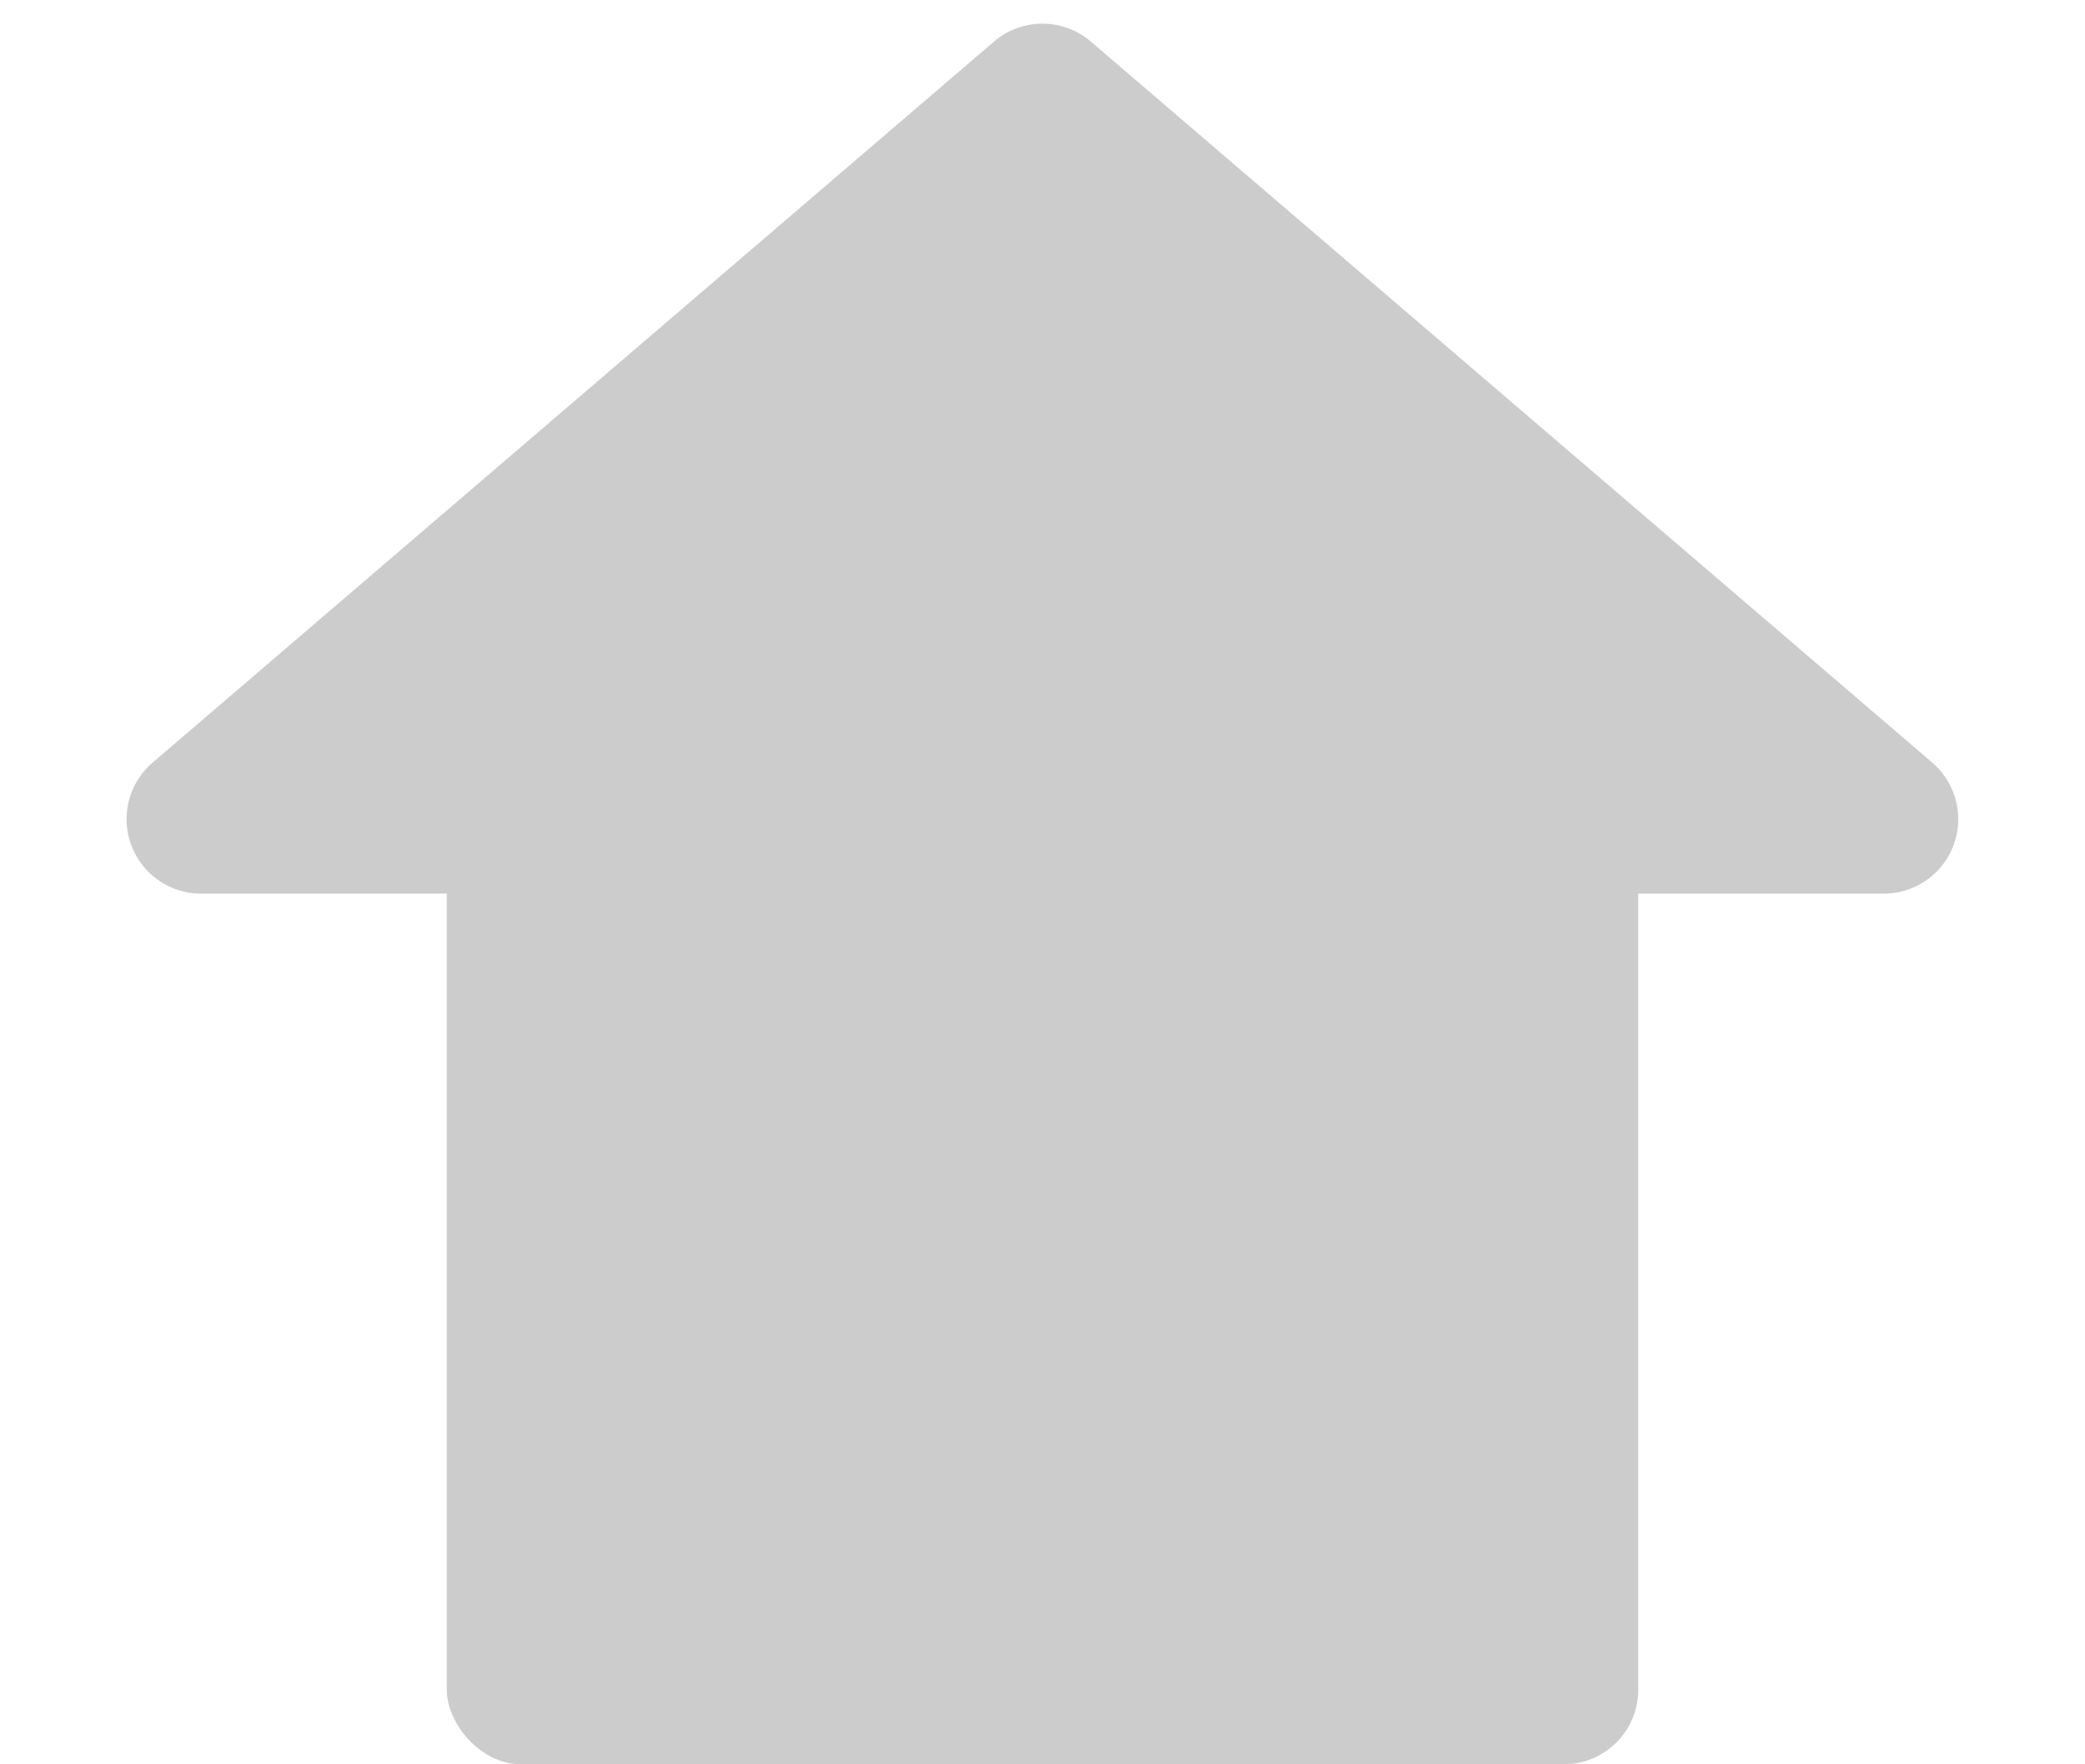
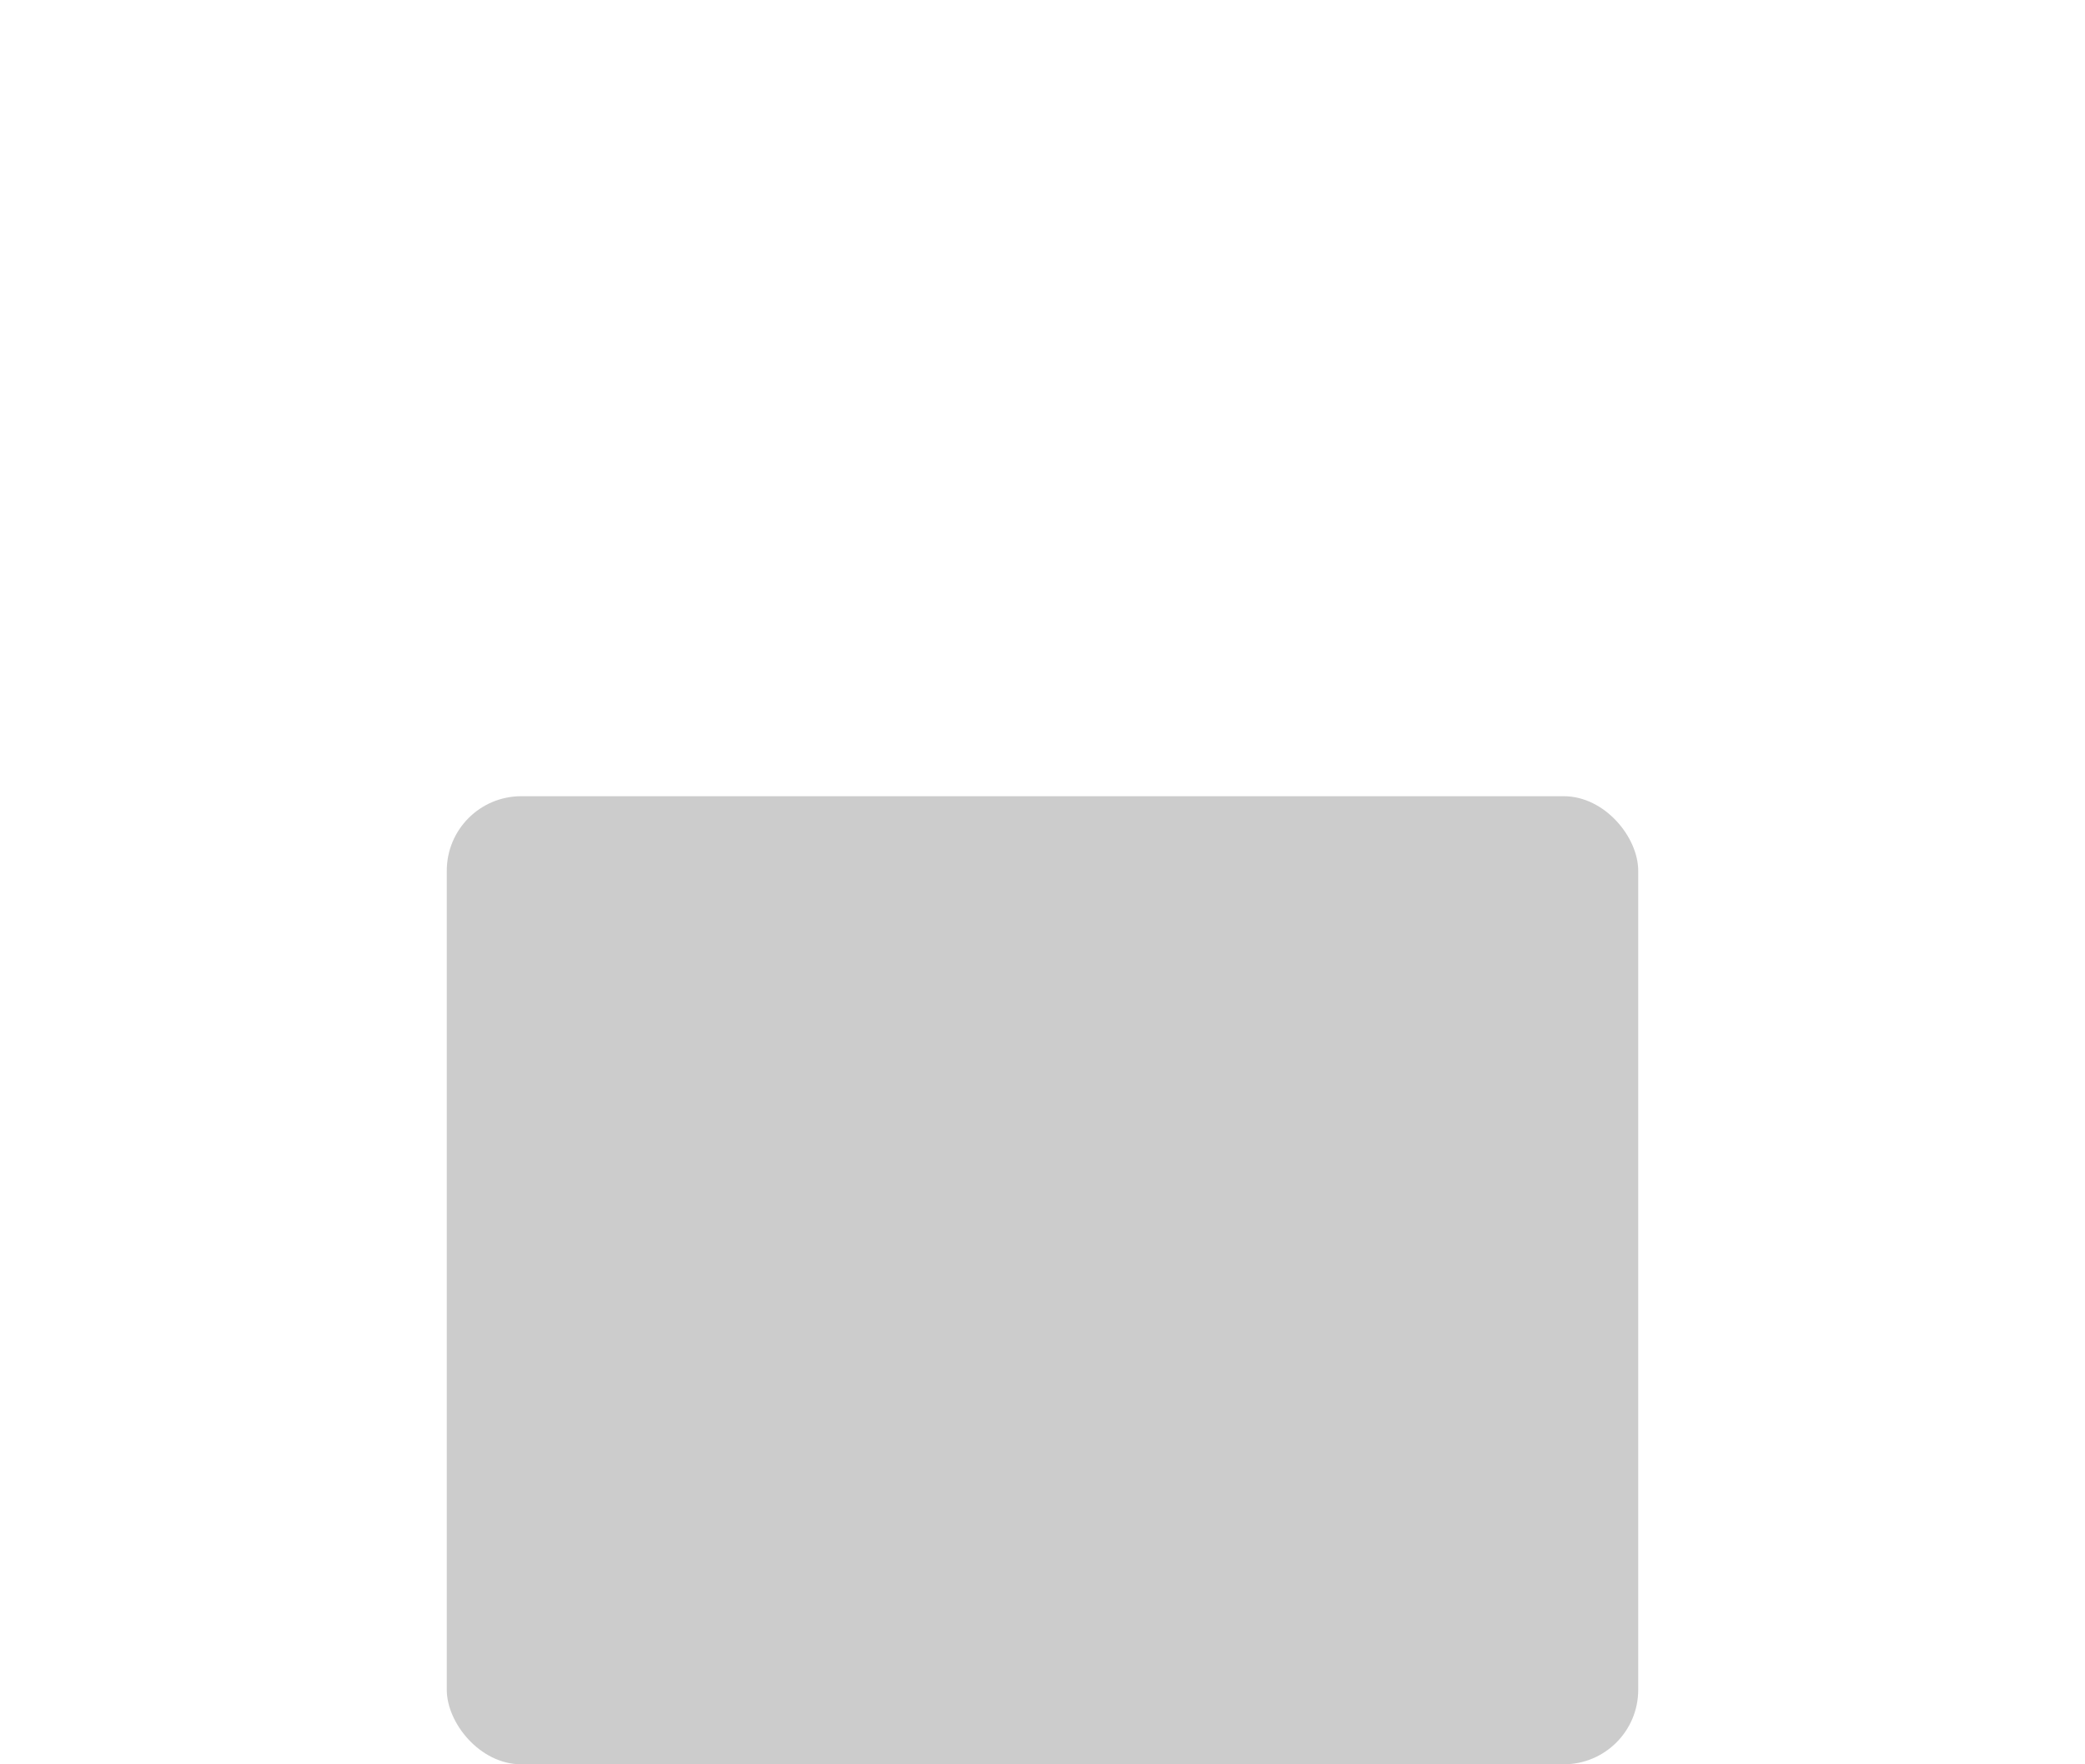
<svg xmlns="http://www.w3.org/2000/svg" width="28" height="23.692" viewBox="0 0 28 23.692">
  <g transform="translate(-126 -119)">
    <rect width="16" height="13" rx="1" transform="translate(132 129.692)" fill="#ccc" />
-     <path d="M13.349.558a1,1,0,0,1,1.3,0l11.3,9.683A1,1,0,0,1,25.3,12H2.7a1,1,0,0,1-.651-1.759Z" transform="translate(126 119)" fill="#ccc" />
  </g>
</svg>